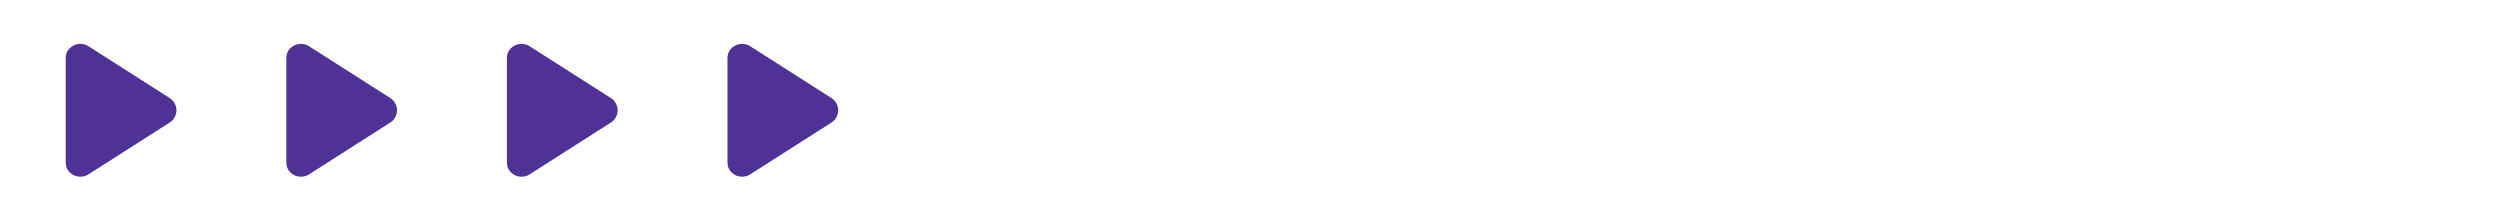
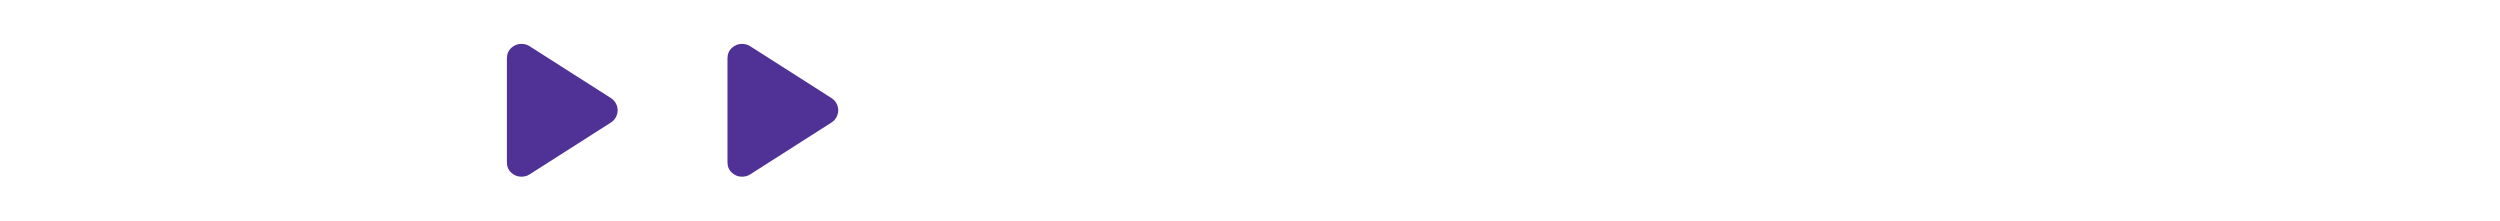
<svg xmlns="http://www.w3.org/2000/svg" width="272" height="24" viewBox="0 0 272 24" fill="none">
  <mask id="mask0_3748_31890" style="mask-type:alpha" maskUnits="userSpaceOnUse" x="0" y="0" width="24" height="24">
-     <rect width="24" height="24" fill="#D9D9D9" />
-   </mask>
+     </mask>
  <g mask="url(#mask0_3748_31890)">
    <path d="M7.15 17.65V6.35C7.15 5.883 7.308 5.504 7.625 5.213C7.942 4.921 8.308 4.775 8.725 4.775C8.858 4.775 9 4.792 9.15 4.825C9.3 4.858 9.442 4.917 9.575 5L18.475 10.675C18.708 10.825 18.887 11.021 19.012 11.262C19.137 11.504 19.2 11.75 19.2 12C19.2 12.25 19.137 12.496 19.012 12.738C18.887 12.979 18.708 13.175 18.475 13.325L9.575 19C9.442 19.083 9.3 19.142 9.15 19.175C9 19.208 8.858 19.225 8.725 19.225C8.308 19.225 7.942 19.079 7.625 18.788C7.308 18.496 7.15 18.117 7.15 17.65Z" fill="#503296" />
  </g>
  <mask id="mask1_3748_31890" style="mask-type:alpha" maskUnits="userSpaceOnUse" x="24" y="0" width="24" height="24">
-     <rect x="24" width="24" height="24" fill="#D9D9D9" />
-   </mask>
+     </mask>
  <g mask="url(#mask1_3748_31890)">
-     <path d="M31.15 17.65V6.35C31.15 5.883 31.308 5.504 31.625 5.213C31.942 4.921 32.308 4.775 32.725 4.775C32.858 4.775 33 4.792 33.15 4.825C33.3 4.858 33.442 4.917 33.575 5L42.475 10.675C42.708 10.825 42.888 11.021 43.013 11.262C43.138 11.504 43.2 11.75 43.2 12C43.2 12.25 43.138 12.496 43.013 12.738C42.888 12.979 42.708 13.175 42.475 13.325L33.575 19C33.442 19.083 33.3 19.142 33.15 19.175C33 19.208 32.858 19.225 32.725 19.225C32.308 19.225 31.942 19.079 31.625 18.788C31.308 18.496 31.15 18.117 31.15 17.65Z" fill="#503296" />
-   </g>
+     </g>
  <mask id="mask2_3748_31890" style="mask-type:alpha" maskUnits="userSpaceOnUse" x="48" y="0" width="24" height="24">
    <rect x="48" width="24" height="24" fill="#D9D9D9" />
  </mask>
  <g mask="url(#mask2_3748_31890)">
    <path d="M55.15 17.65V6.35C55.15 5.883 55.308 5.504 55.625 5.213C55.942 4.921 56.308 4.775 56.725 4.775C56.858 4.775 57 4.792 57.15 4.825C57.3 4.858 57.442 4.917 57.575 5L66.475 10.675C66.708 10.825 66.888 11.021 67.013 11.262C67.138 11.504 67.2 11.75 67.2 12C67.2 12.25 67.138 12.496 67.013 12.738C66.888 12.979 66.708 13.175 66.475 13.325L57.575 19C57.442 19.083 57.3 19.142 57.15 19.175C57 19.208 56.858 19.225 56.725 19.225C56.308 19.225 55.942 19.079 55.625 18.788C55.308 18.496 55.15 18.117 55.15 17.65Z" fill="#503296" />
  </g>
  <mask id="mask3_3748_31890" style="mask-type:alpha" maskUnits="userSpaceOnUse" x="72" y="0" width="24" height="24">
    <rect x="72" width="24" height="24" fill="#D9D9D9" />
  </mask>
  <g mask="url(#mask3_3748_31890)">
    <path d="M79.15 17.65V6.35C79.15 5.883 79.308 5.504 79.625 5.213C79.942 4.921 80.308 4.775 80.725 4.775C80.858 4.775 81 4.792 81.15 4.825C81.3 4.858 81.442 4.917 81.575 5L90.475 10.675C90.708 10.825 90.888 11.021 91.013 11.262C91.138 11.504 91.2 11.75 91.2 12C91.2 12.25 91.138 12.496 91.013 12.738C90.888 12.979 90.708 13.175 90.475 13.325L81.575 19C81.442 19.083 81.3 19.142 81.15 19.175C81 19.208 80.858 19.225 80.725 19.225C80.308 19.225 79.942 19.079 79.625 18.788C79.308 18.496 79.15 18.117 79.15 17.65Z" fill="#503296" />
  </g>
</svg>